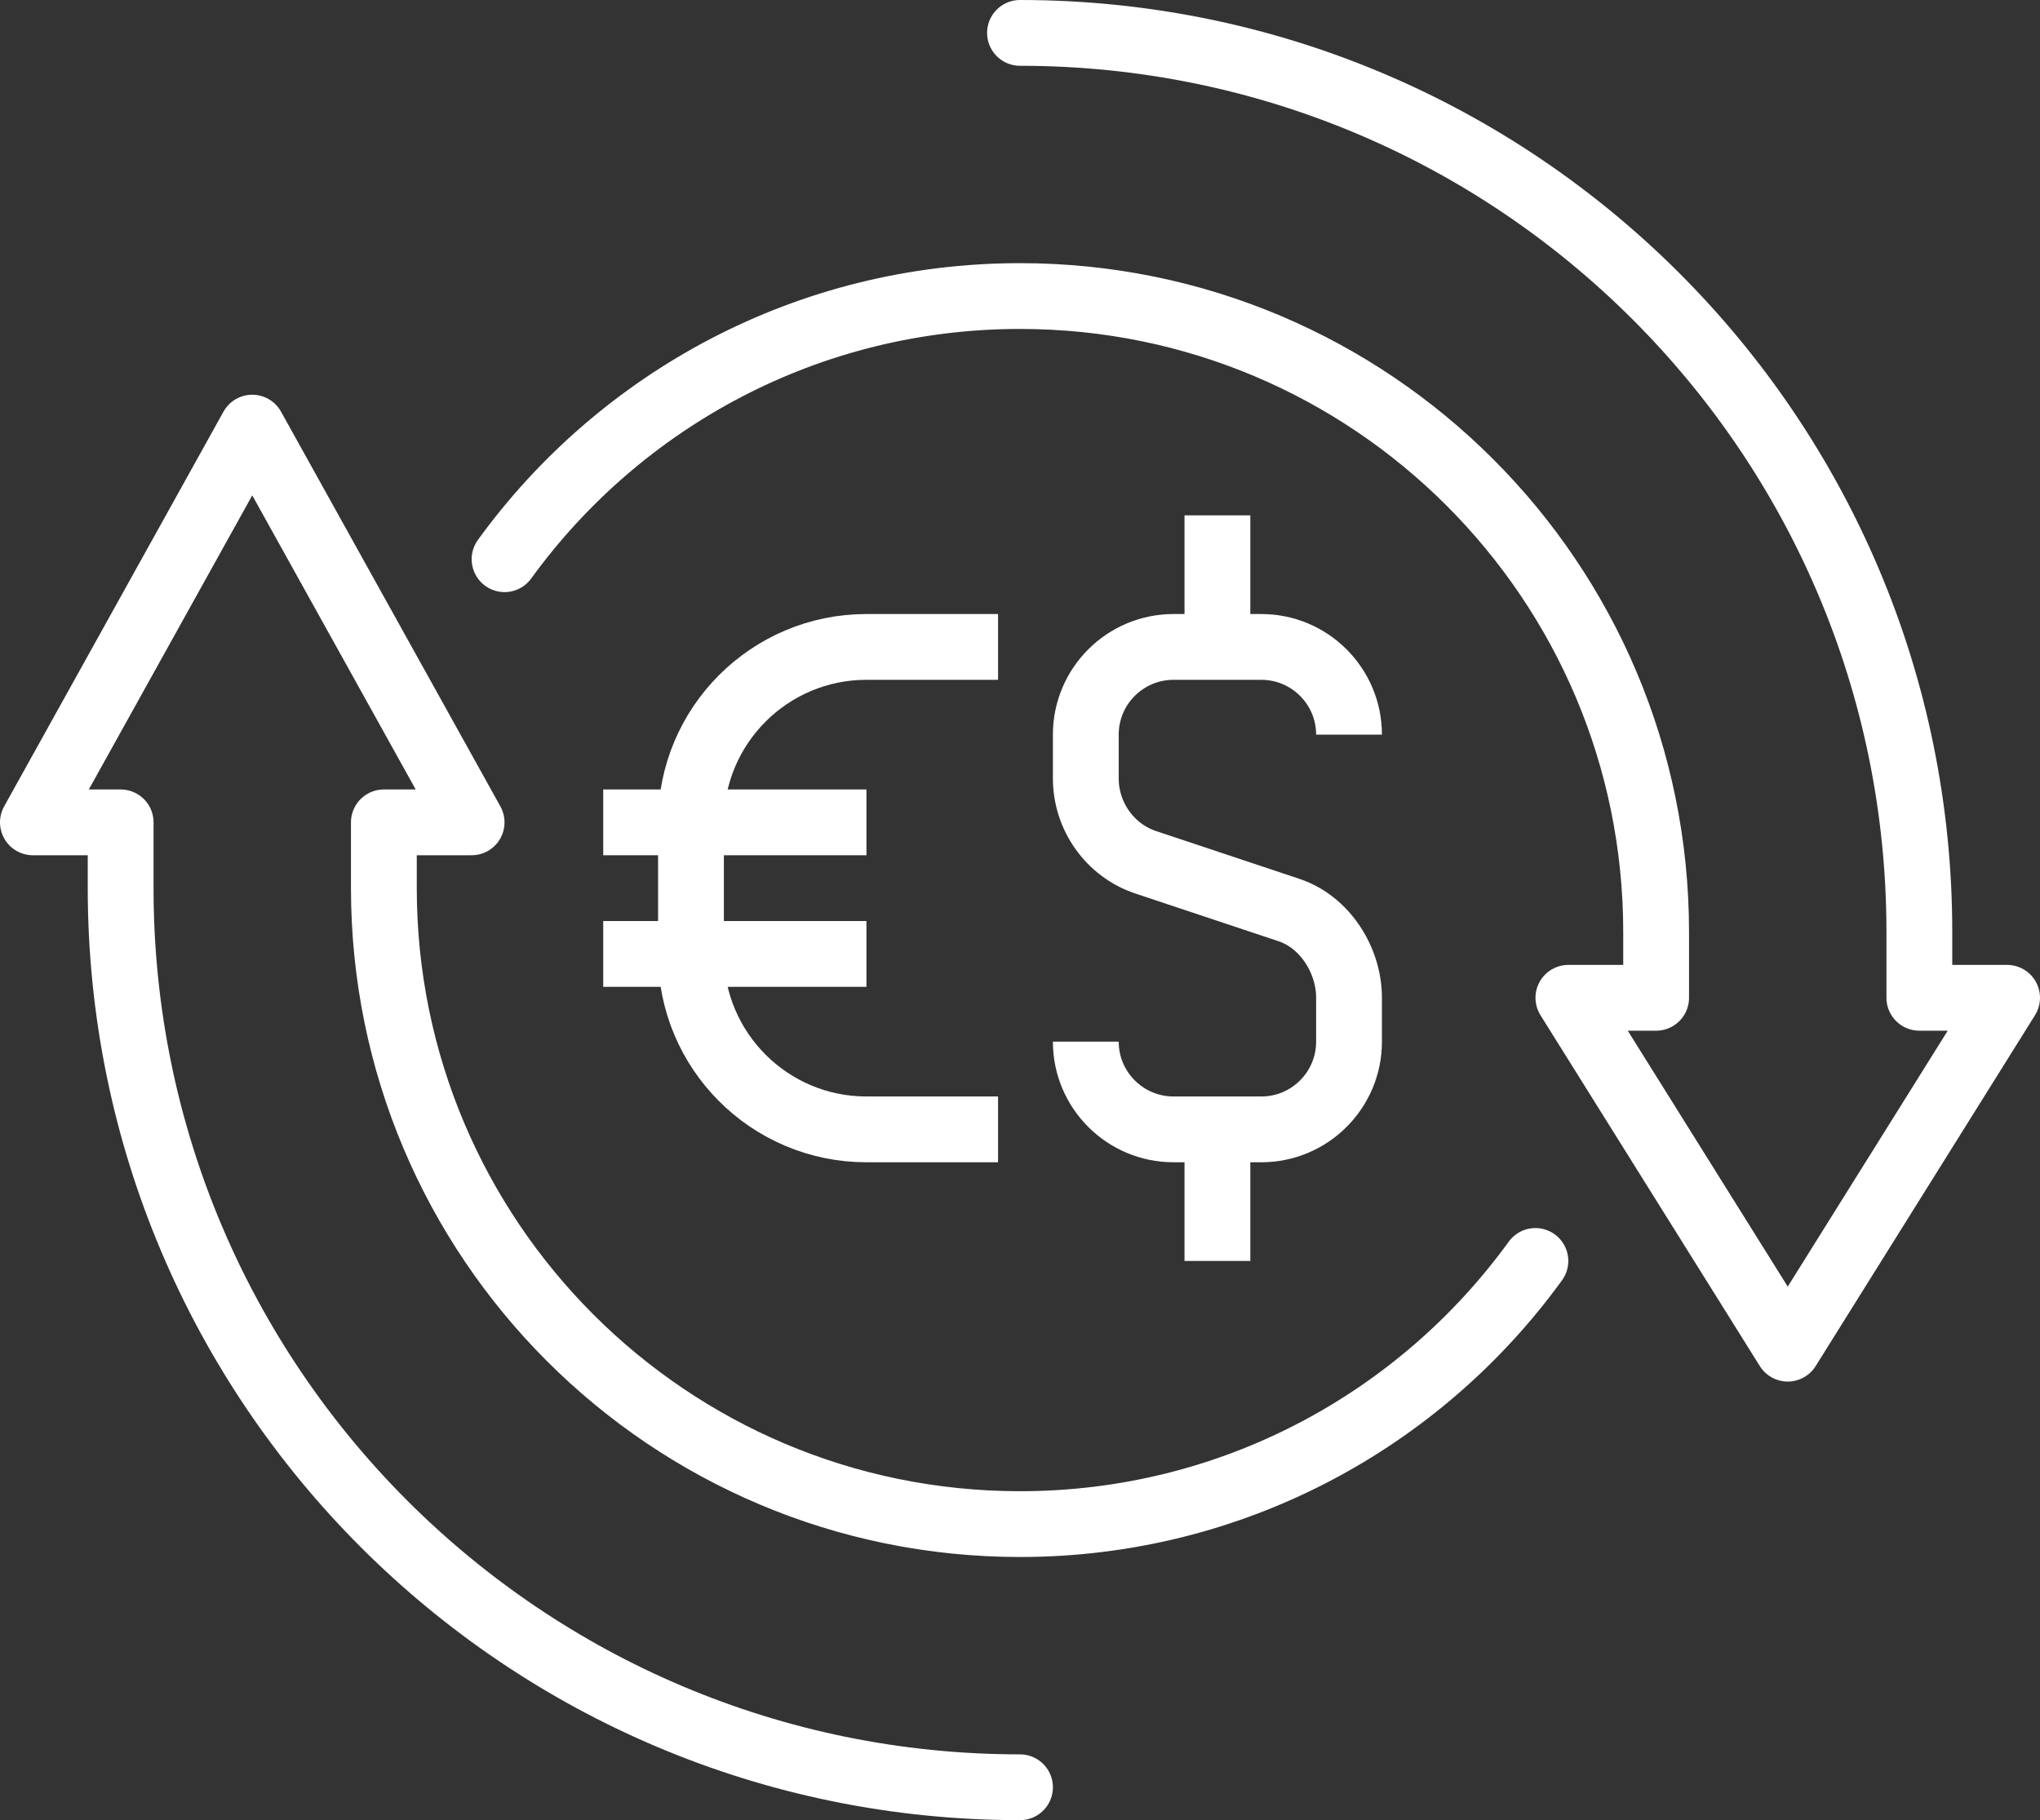
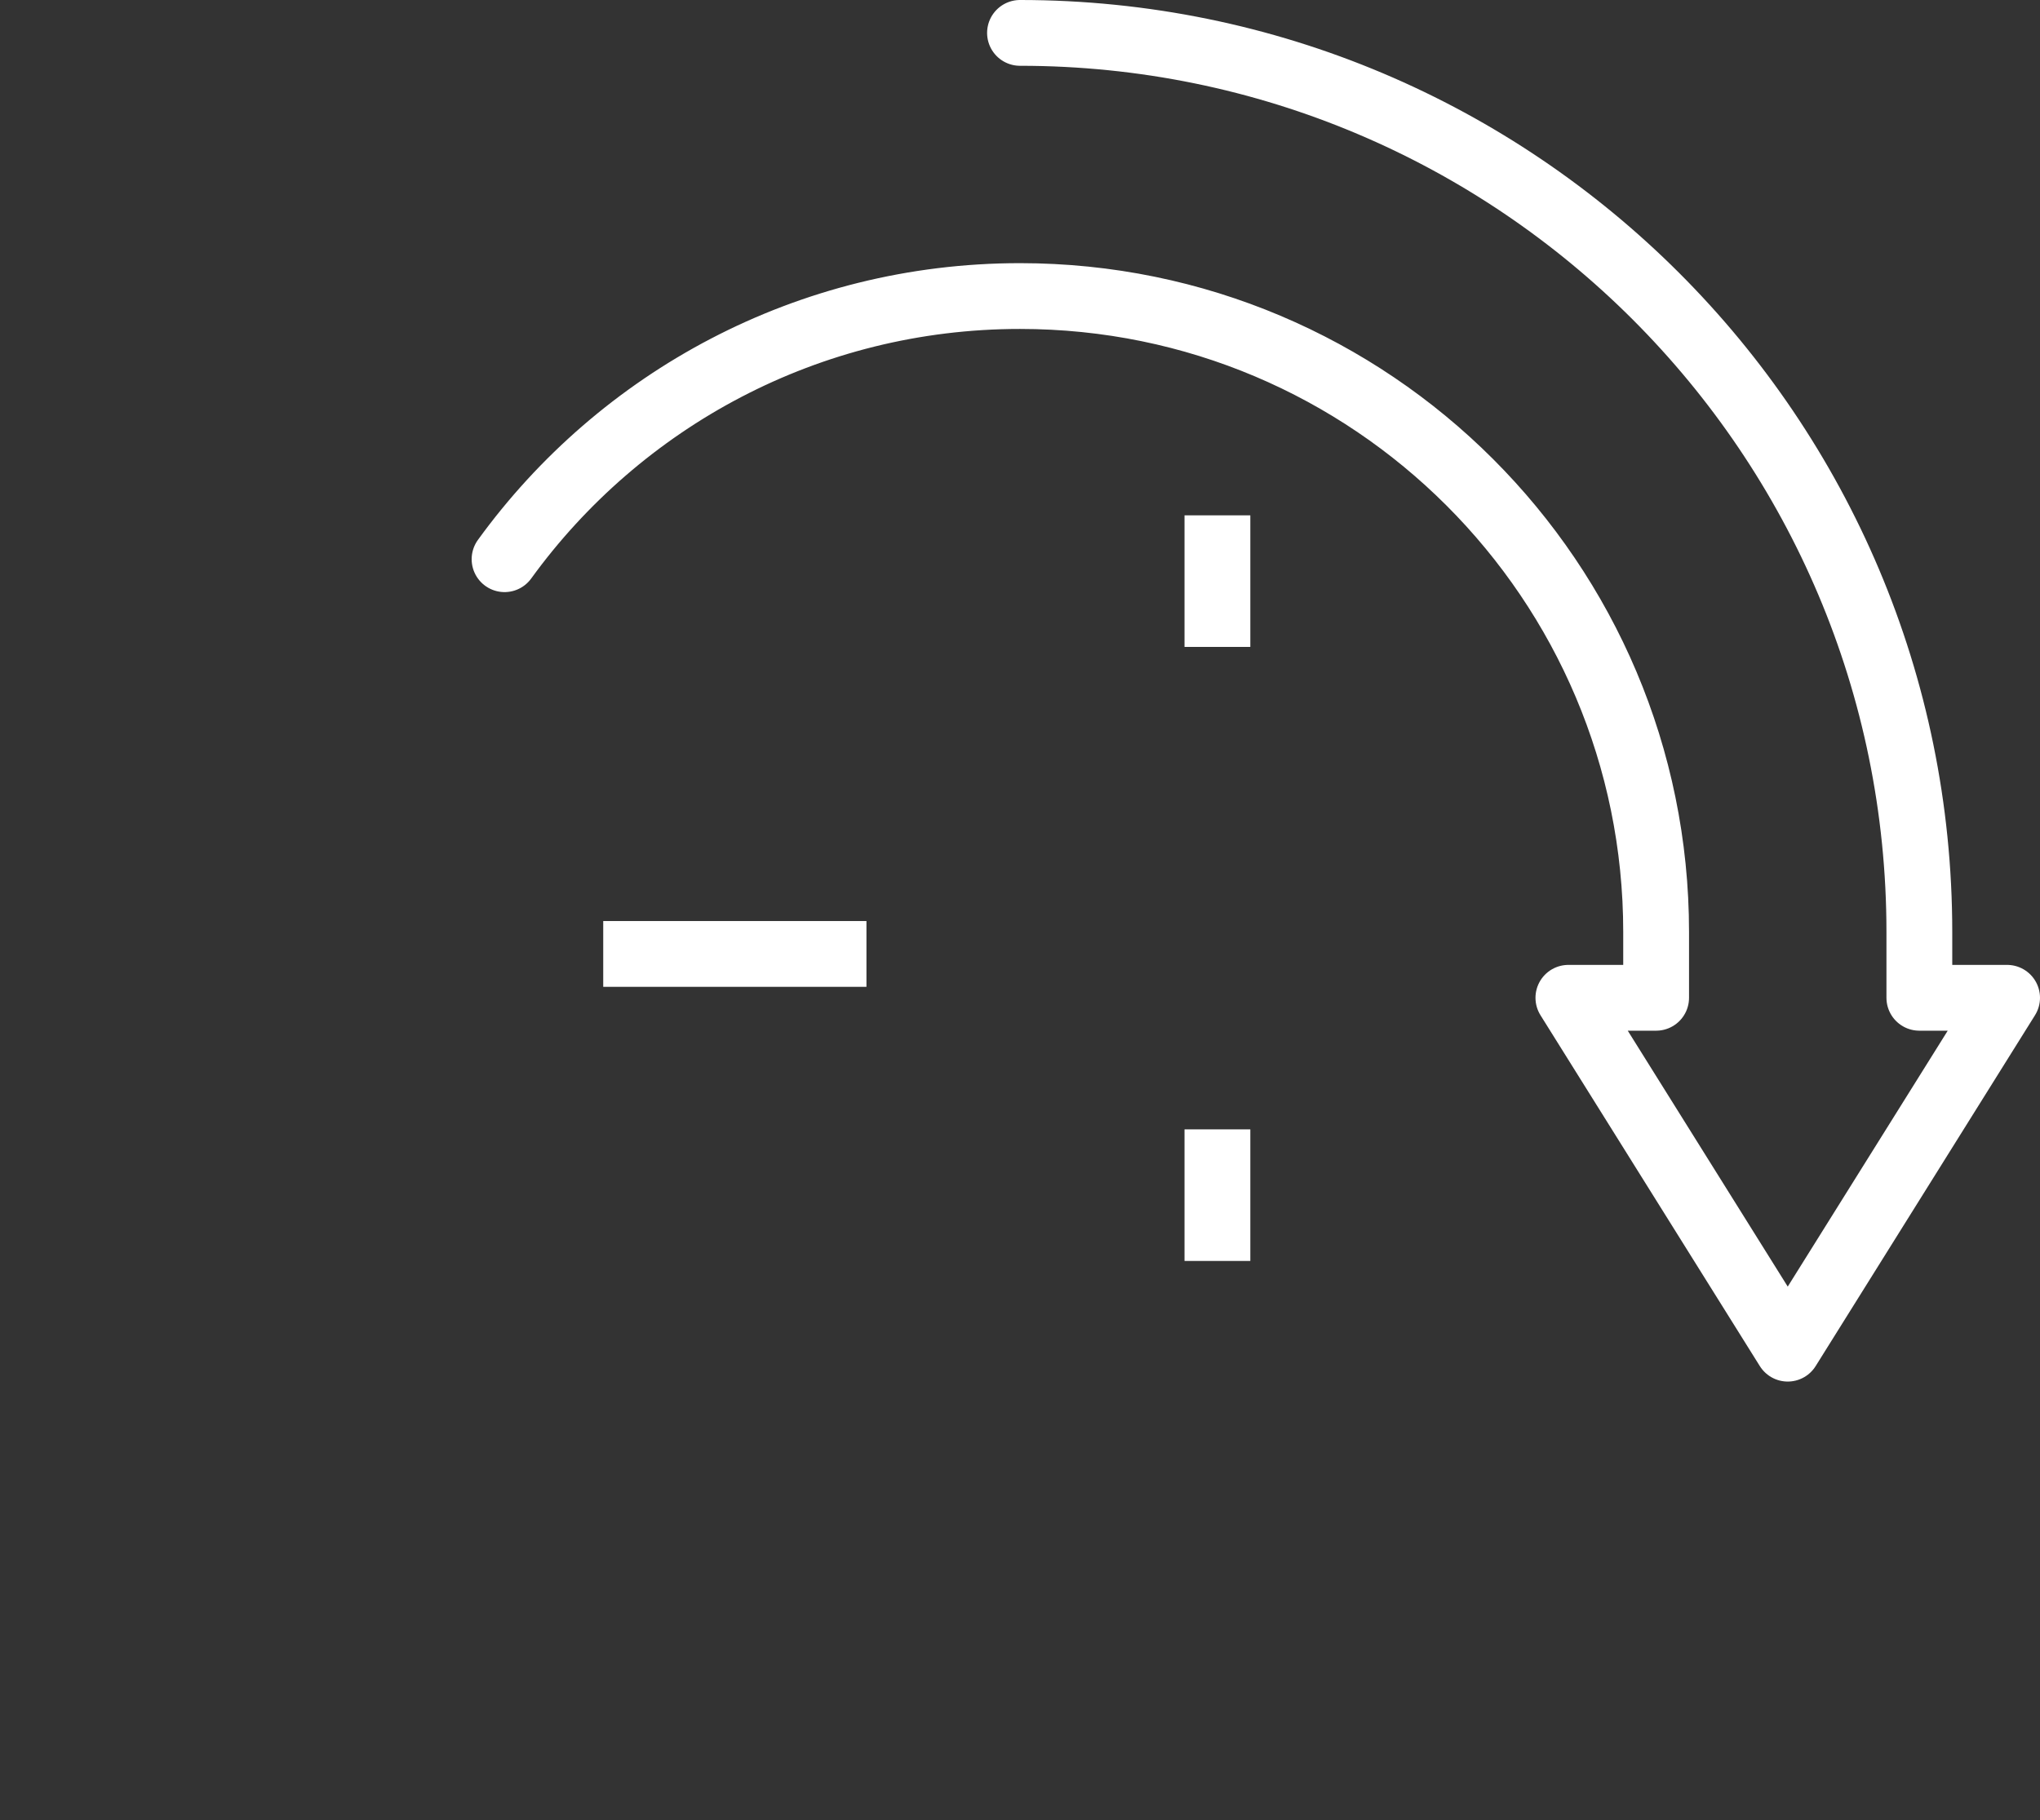
<svg xmlns="http://www.w3.org/2000/svg" version="1.1" id="icons" x="0px" y="0px" width="46.5px" height="41.5px" viewBox="0 0 46.5 41.5" xml:space="preserve">
  <rect x="0" y="0" width="46.5" height="41.5" fill="#333333" stroke="none" />
  <g>
-     <path fill="none" stroke="#FFFFFF" stroke-width="1.5" stroke-miterlimit="10" d="M24.75,23.75c0,1.104,0.896,2,2,2h2 c1.104,0,2-0.896,2-2v-1c0-0.86-0.551-1.728-1.367-2l-3.266-1.089c-0.816-0.271-1.367-1.051-1.367-1.911v-1c0-1.104,0.896-2,2-2h2 c1.104,0,2,0.896,2,2" />
    <line fill="none" stroke="#FFFFFF" stroke-width="1.5" stroke-miterlimit="10" x1="27.75" y1="14.75" x2="27.75" y2="11.75" />
    <line fill="none" stroke="#FFFFFF" stroke-width="1.5" stroke-miterlimit="10" x1="27.75" y1="25.75" x2="27.75" y2="28.75" />
-     <path fill="none" stroke="#FFFFFF" stroke-width="1.5" stroke-miterlimit="10" d="M22.75,25.75h-3c-2.209,0-4-1.791-4-4v-3 c0-2.209,1.791-4,4-4h3" />
-     <line fill="none" stroke="#FFFFFF" stroke-width="1.5" stroke-miterlimit="10" x1="13.75" y1="18.75" x2="19.75" y2="18.75" />
    <line fill="none" stroke="#FFFFFF" stroke-width="1.5" stroke-miterlimit="10" x1="13.75" y1="21.75" x2="19.75" y2="21.75" />
    <path fill="none" stroke="#FFFFFF" stroke-width="1.5" stroke-linecap="round" stroke-linejoin="round" stroke-miterlimit="10" d=" M11.501,12.75c2.635-3.636,6.916-6,11.749-6c8.008,0,14.5,6.492,14.5,14.5v1.5h-2l5,8l5-8h-2v-1.5c0-11.322-9.178-20.5-20.5-20.5" />
-     <path fill="none" stroke="#FFFFFF" stroke-width="1.5" stroke-linecap="round" stroke-linejoin="round" stroke-miterlimit="10" d=" M34.998,28.75c-2.634,3.636-6.915,6-11.748,6c-8.008,0-14.5-6.492-14.5-14.5v-1.5h2l-5-9l-5,9h2v1.5c0,11.322,9.178,20.5,20.5,20.5 " />
  </g>
</svg>